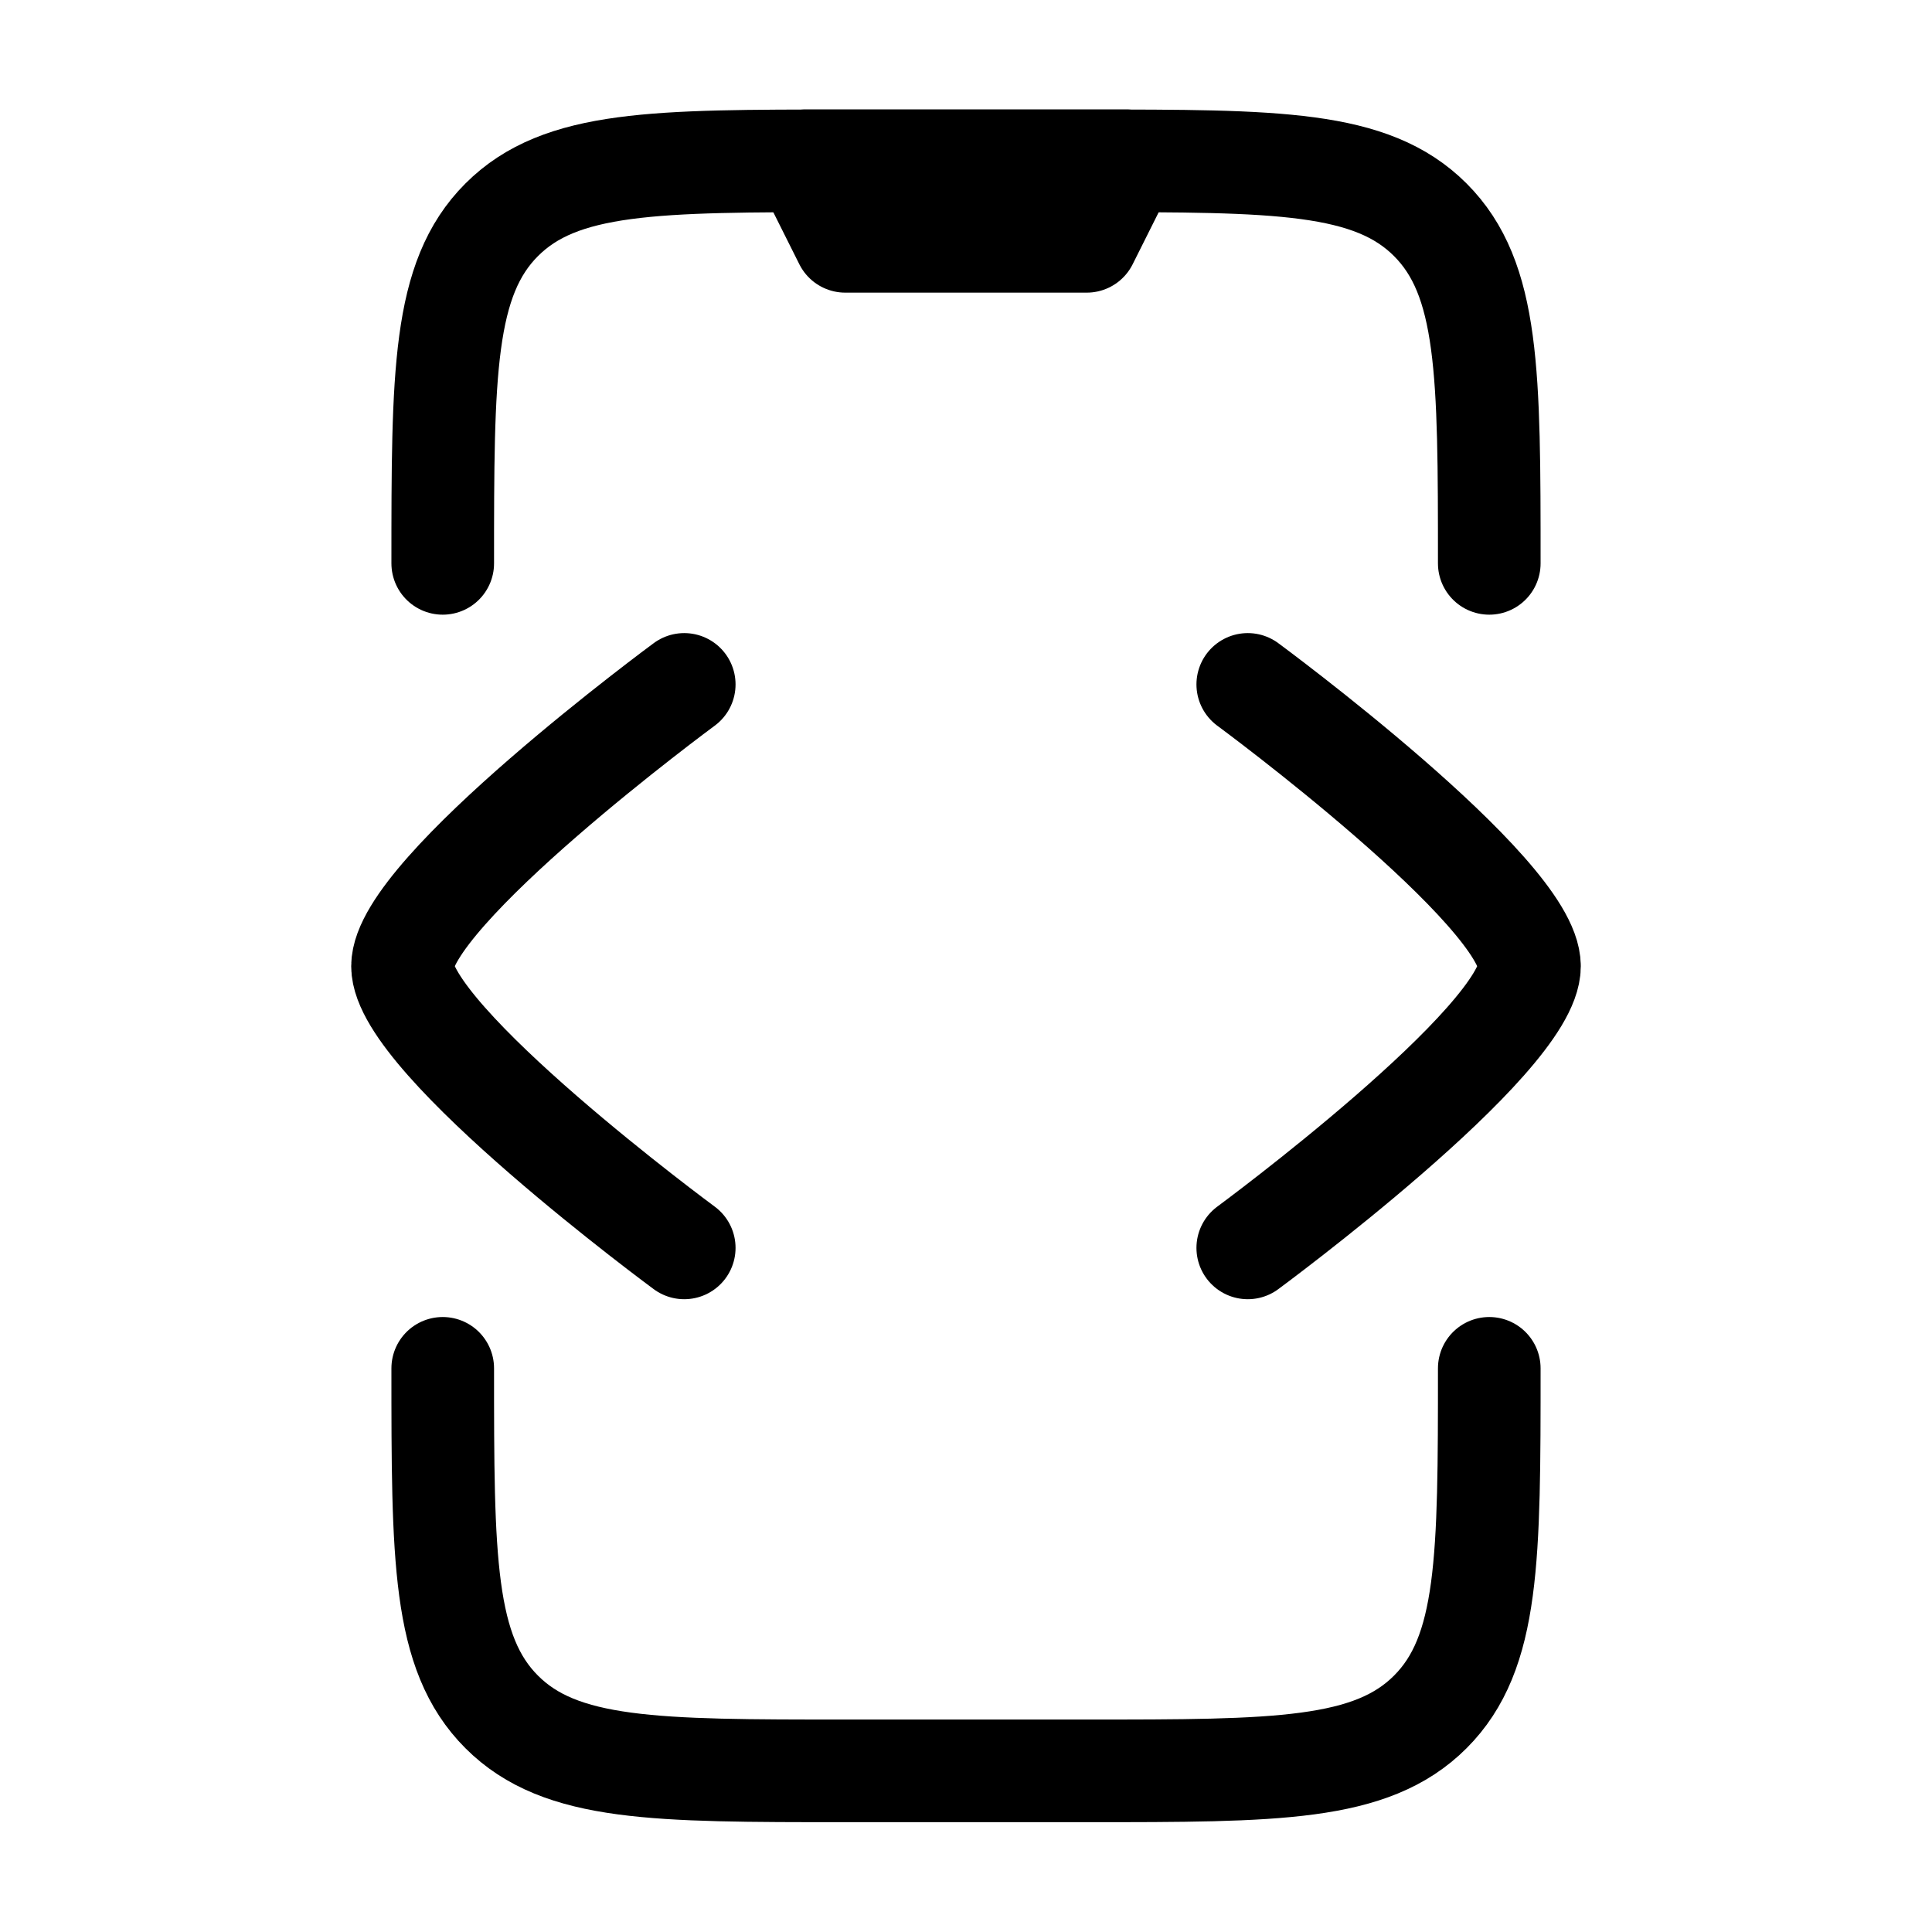
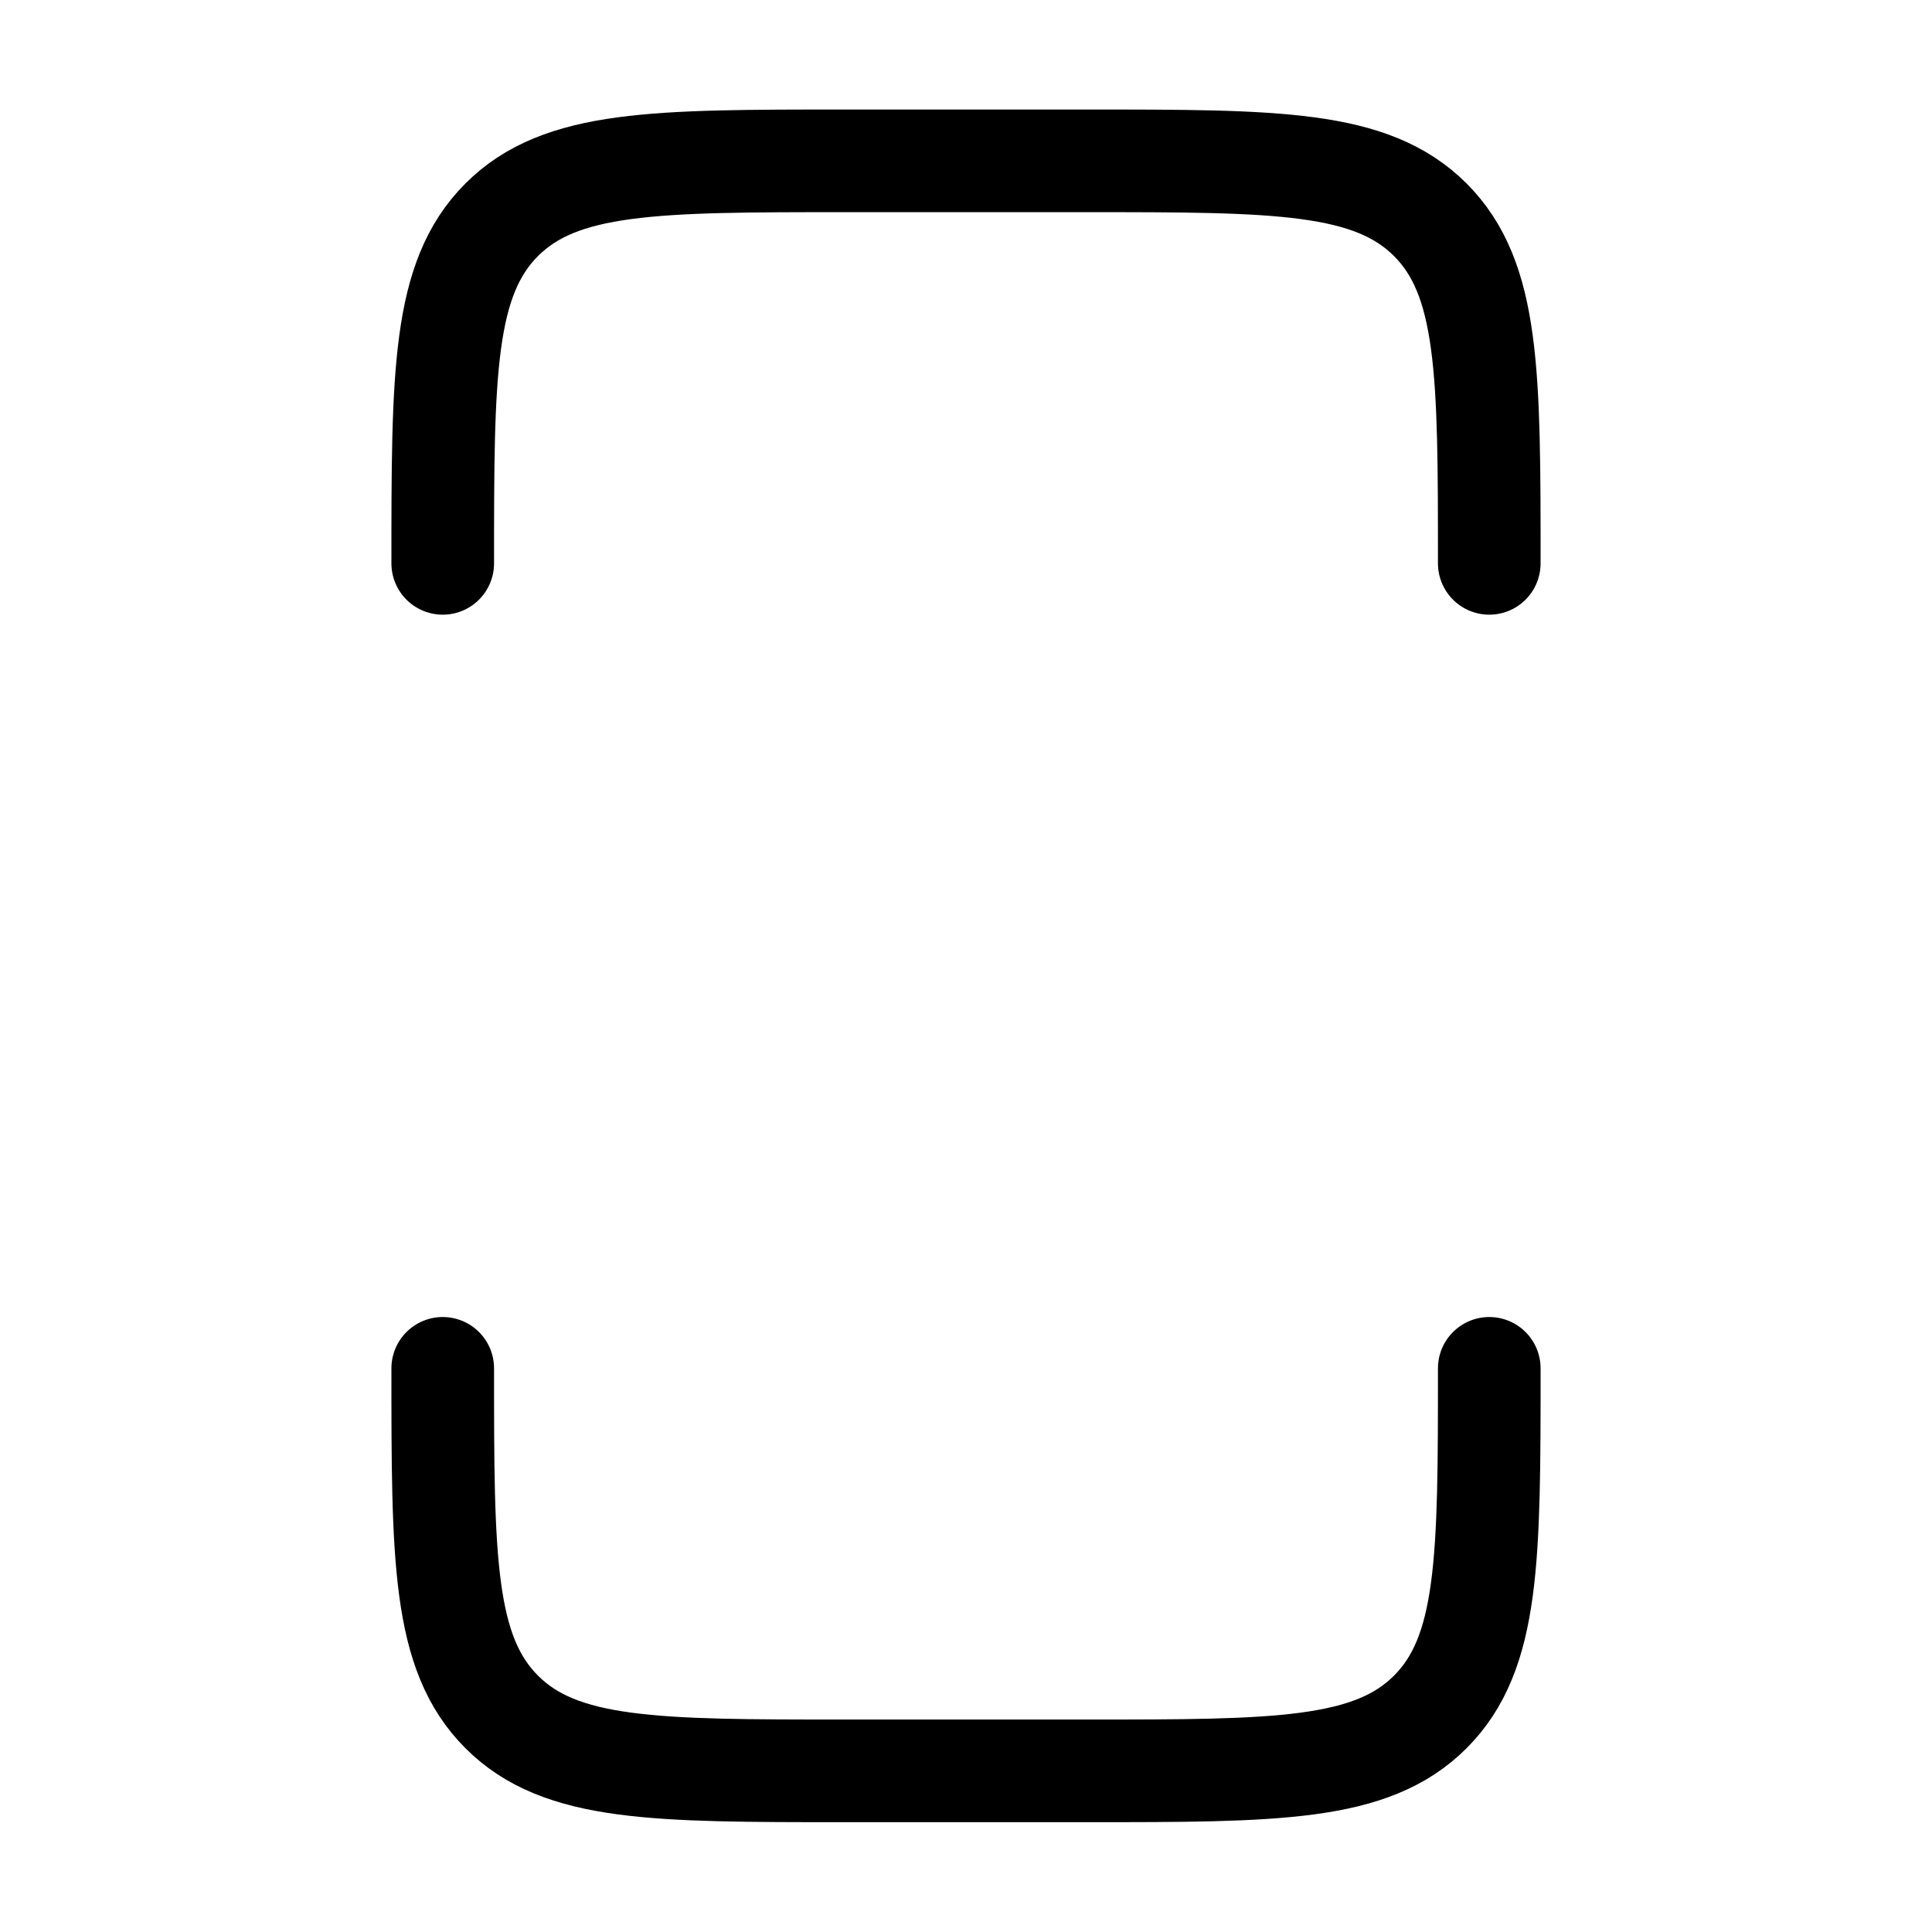
<svg xmlns="http://www.w3.org/2000/svg" width="32" height="32" viewBox="0 0 32 32" fill="none">
  <path d="M24.667 9.331C24.667 6.188 24.667 4.617 23.69 3.64C22.714 2.664 21.143 2.664 18 2.664H14C10.857 2.664 9.286 2.664 8.31 3.64C7.333 4.617 7.333 6.188 7.333 9.331M24.667 22.664C24.667 25.807 24.667 27.378 23.69 28.355C22.714 29.331 21.143 29.331 18 29.331H14C10.857 29.331 9.286 29.331 8.31 28.355C7.333 27.378 7.333 25.807 7.333 22.664" stroke="black" stroke-width="1.7" stroke-linecap="round" stroke-linejoin="round" />
-   <path d="M18.667 2.664H13.333L14 3.997H18L18.667 2.664Z" stroke="black" stroke-width="1.7" stroke-linecap="round" stroke-linejoin="round" />
-   <path d="M20.667 20.669C20.667 20.669 25.333 17.232 25.333 16.003C25.333 14.773 20.667 11.336 20.667 11.336" stroke="black" stroke-width="1.7" stroke-linecap="round" stroke-linejoin="round" />
-   <path d="M11.333 20.669C11.333 20.669 6.667 17.232 6.667 16.003C6.667 14.773 11.333 11.336 11.333 11.336" stroke="black" stroke-width="1.7" stroke-linecap="round" stroke-linejoin="round" />
</svg>